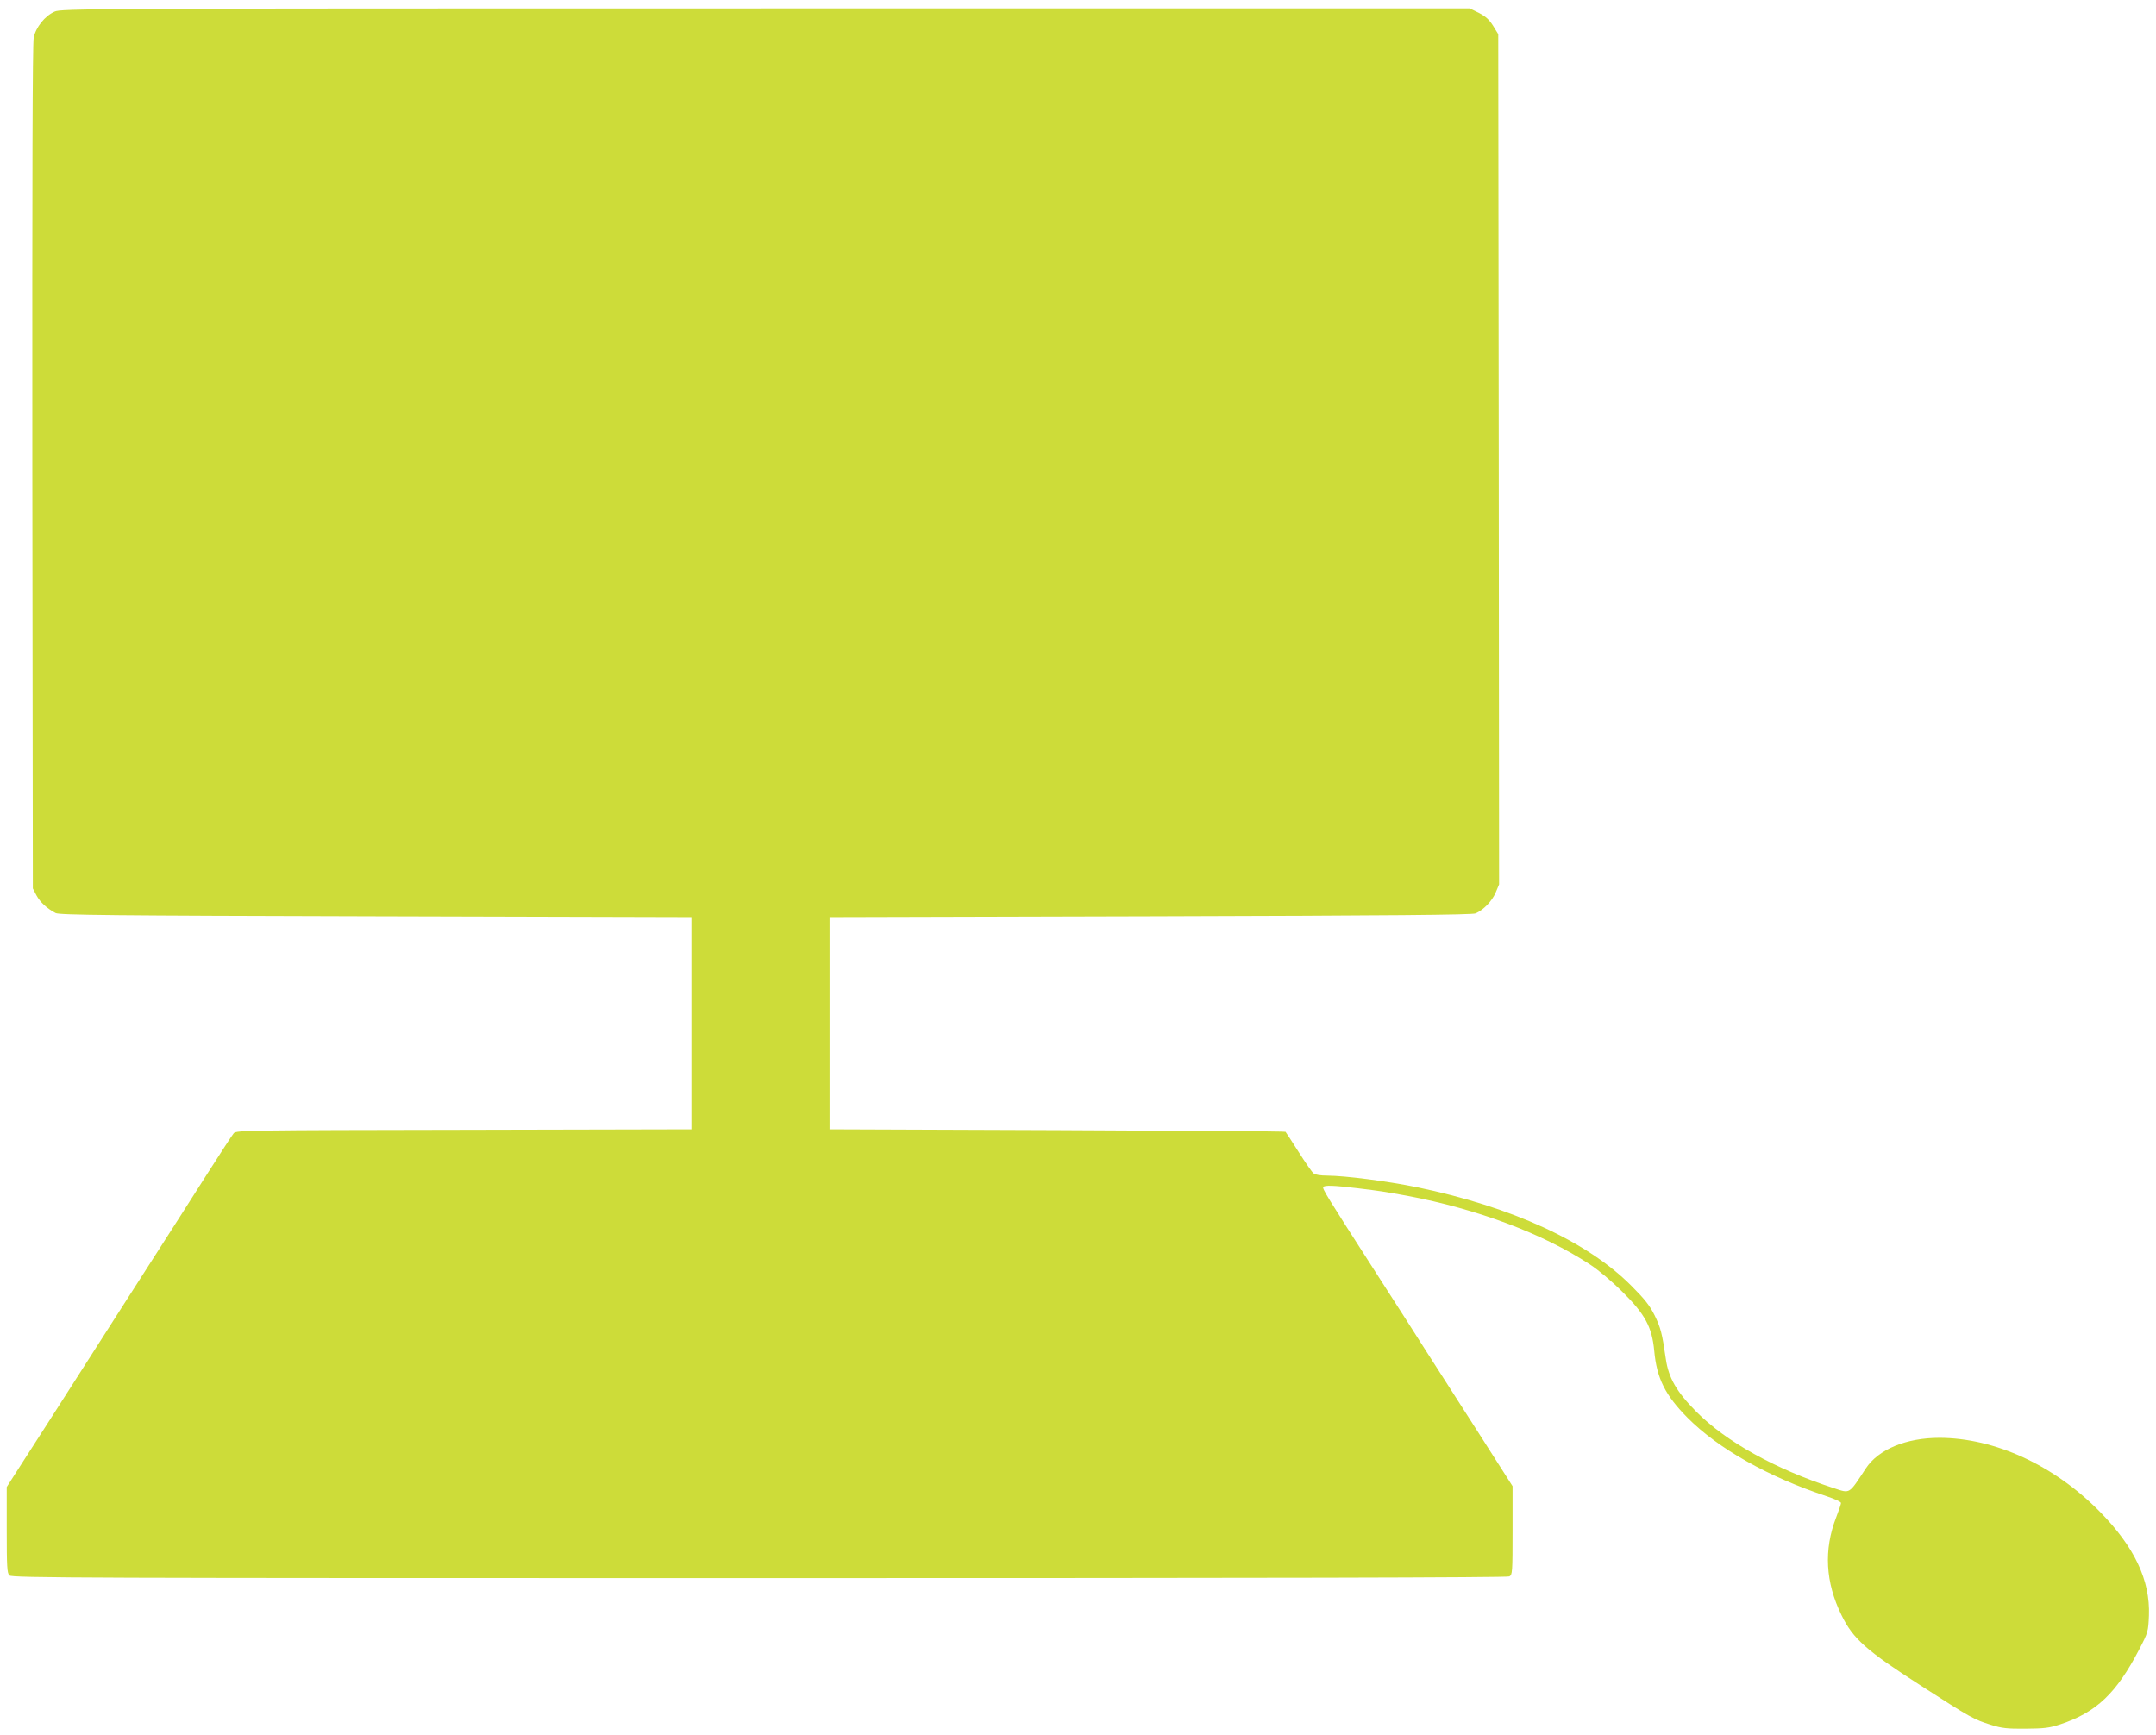
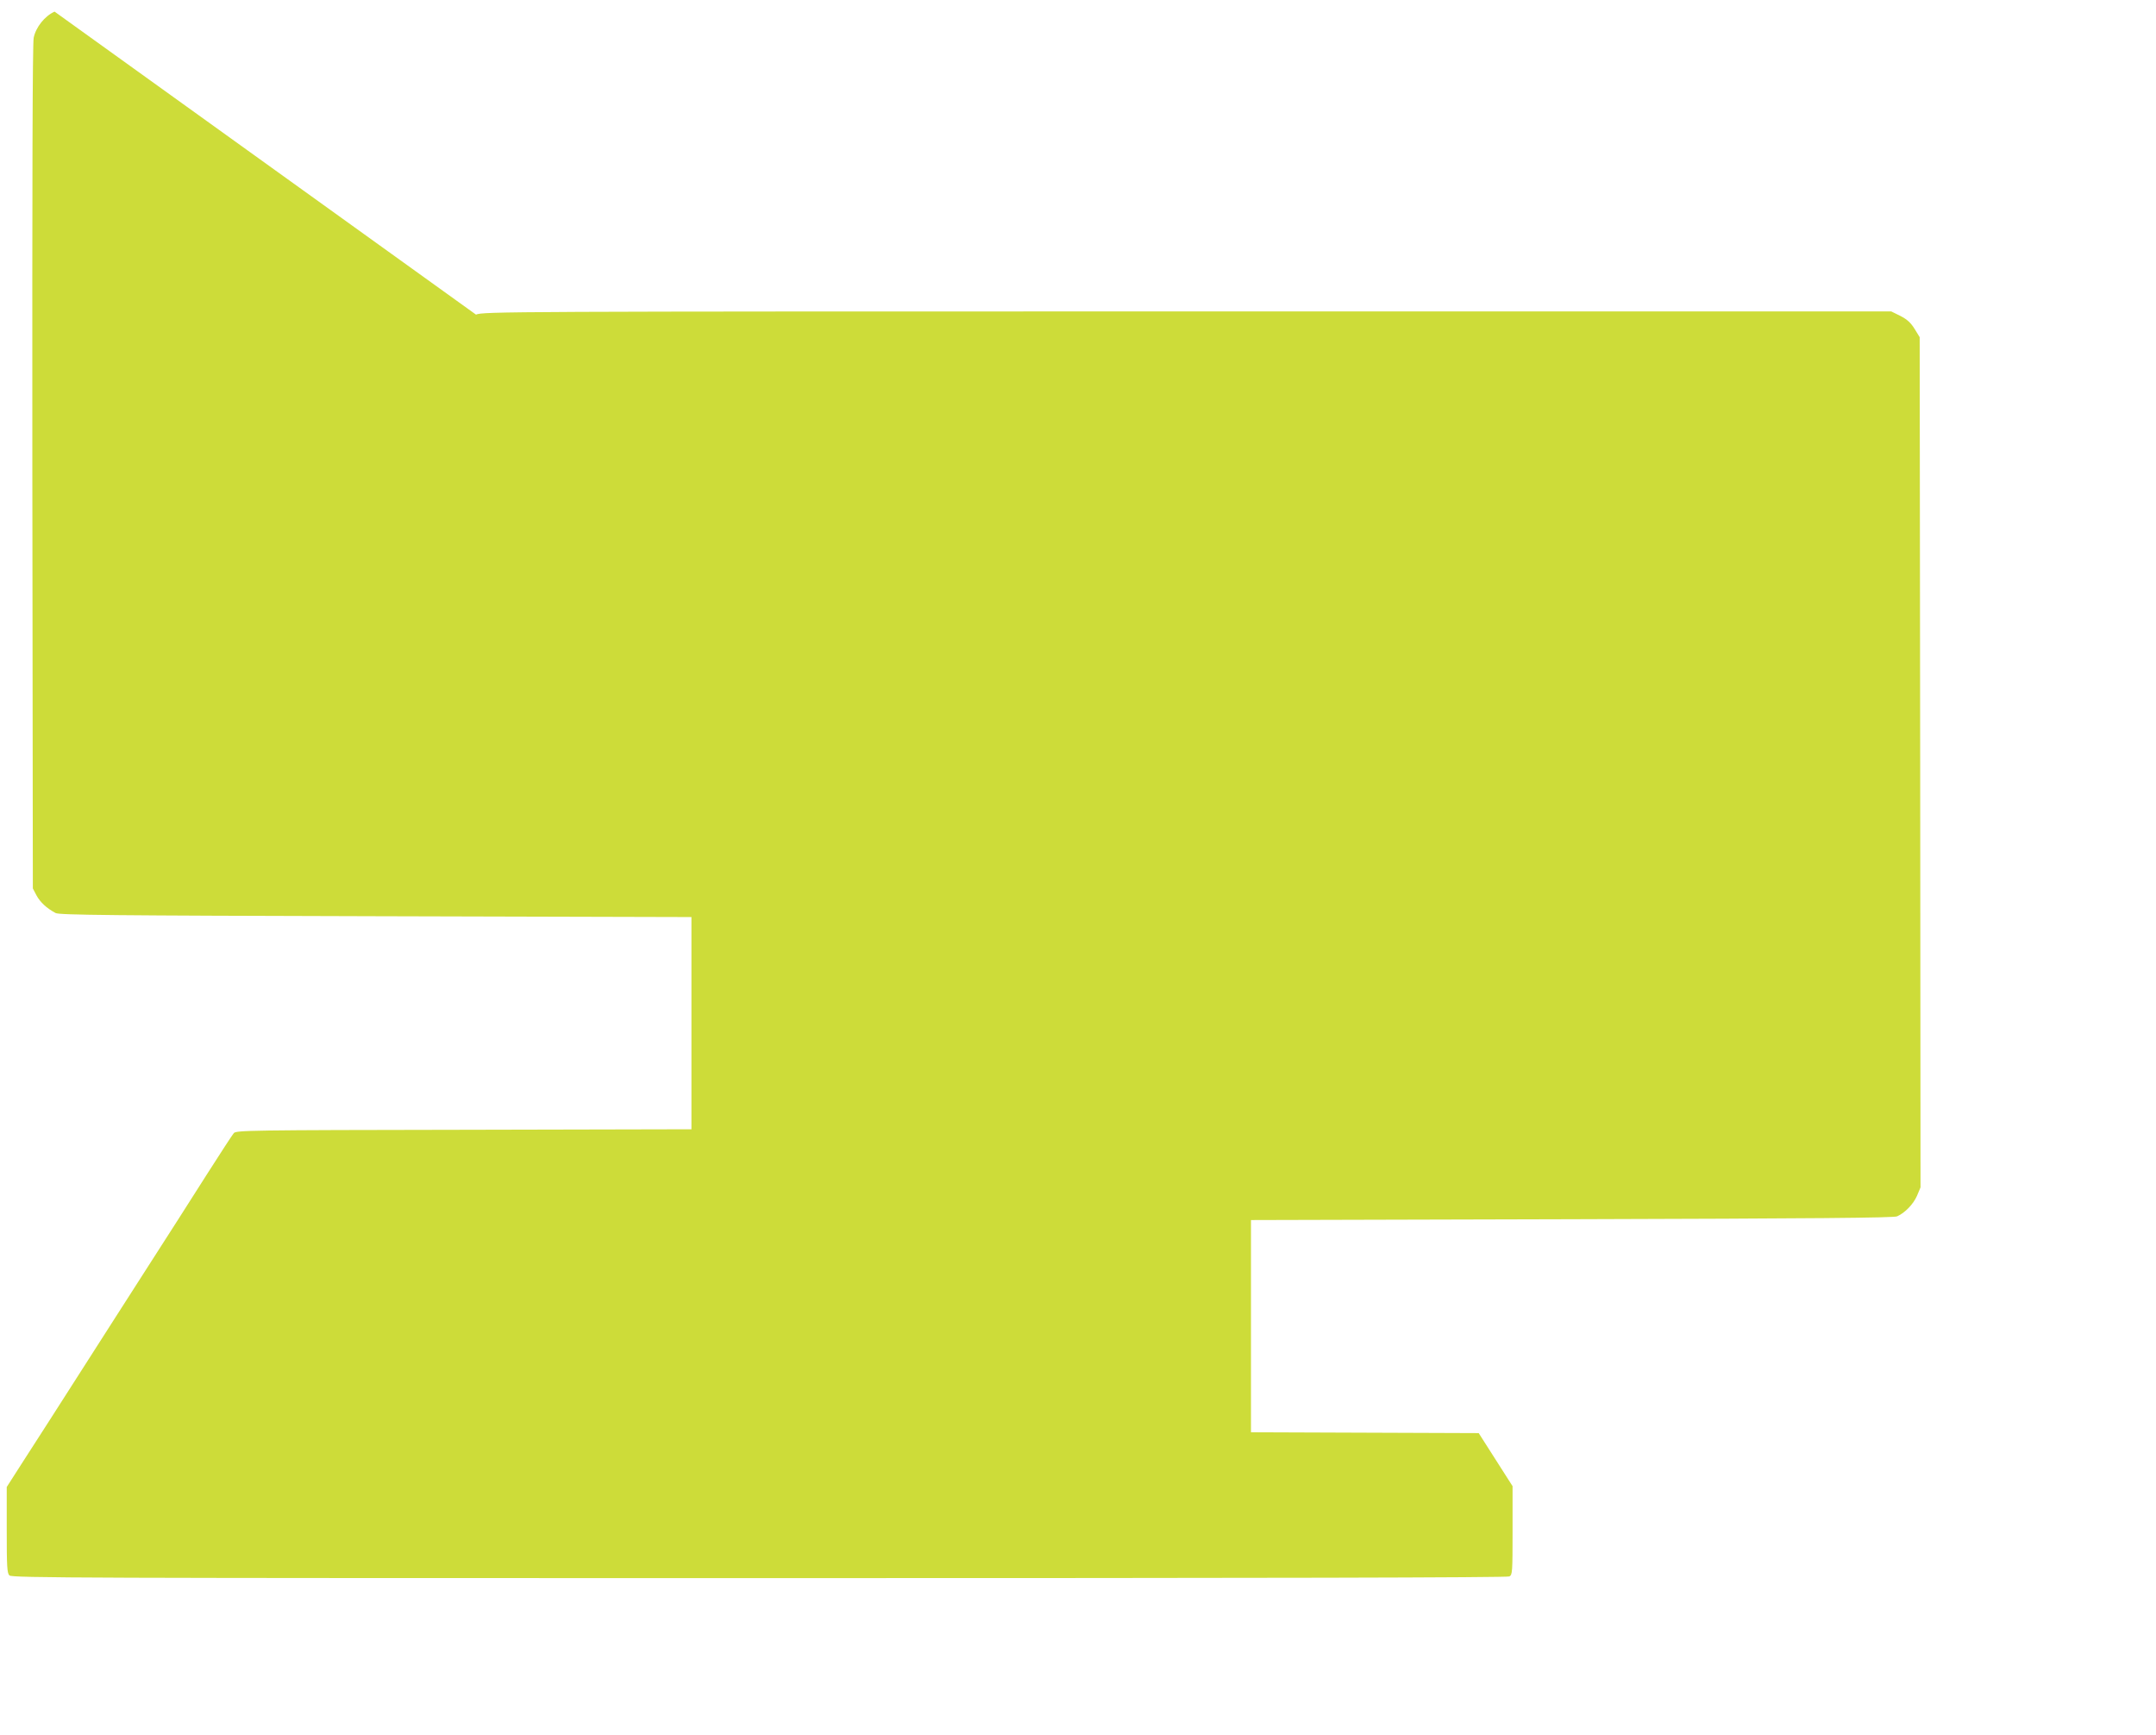
<svg xmlns="http://www.w3.org/2000/svg" version="1.0" width="1280pt" height="1030pt" viewBox="0 0 1280 1030" preserveAspectRatio="xMidYMid meet">
  <g transform="translate(0,1030) scale(0.1,-0.1)" fill="#cddc39" stroke="none">
-     <path d="M324 10231 c-58 -26 -111 -92 -124 -155 -7 -35 -9 -821 -8 -2551 l3 -2500 22 -42 c22 -40 59 -75 113 -104 21 -12 335 -15 1900 -19 l1875 -5 0 -630 0 -630 -1351 -3 c-1271 -2 -1352 -3 -1366 -20 -8 -9 -79 -118 -158 -242 -128 -202 -218 -342 -345 -540 -23 -36 -115 -180 -205 -320 -376 -588 -470 -735 -560 -874 l-80 -125 0 -255 c0 -218 2 -257 16 -270 14 -15 432 -16 4450 -16 3038 0 4441 3 4455 10 18 10 19 24 19 274 l0 262 -201 315 c-111 173 -249 388 -307 479 -58 91 -200 314 -317 495 -279 434 -305 477 -299 487 7 12 61 10 204 -7 138 -17 152 -19 295 -45 414 -78 805 -224 1085 -408 48 -31 131 -101 192 -162 135 -133 176 -210 189 -350 15 -164 65 -264 199 -399 182 -183 480 -351 828 -466 45 -15 82 -32 82 -39 0 -6 -13 -45 -29 -86 -74 -191 -64 -385 32 -580 68 -140 148 -211 469 -417 303 -195 316 -202 418 -234 63 -20 95 -24 205 -23 111 1 141 4 207 26 214 71 333 184 469 446 52 100 53 105 57 200 8 209 -86 408 -293 618 -271 275 -622 436 -950 437 -198 0 -363 -68 -438 -182 -102 -155 -91 -149 -189 -117 -349 114 -641 276 -818 455 -116 117 -164 200 -180 312 -22 154 -31 186 -66 258 -29 59 -59 97 -138 176 -262 264 -710 469 -1273 586 -183 37 -424 68 -534 69 -37 0 -72 5 -80 13 -9 6 -49 64 -89 127 -40 63 -75 117 -78 120 -2 3 -612 7 -1355 10 l-1352 5 0 630 0 630 1905 5 c1436 4 1912 8 1931 17 47 21 96 72 118 122 l21 50 -2 2524 -3 2524 -30 49 c-23 37 -44 56 -84 77 l-55 27 -4180 0 c-4040 0 -4182 -1 -4222 -19z" />
+     <path d="M324 10231 c-58 -26 -111 -92 -124 -155 -7 -35 -9 -821 -8 -2551 l3 -2500 22 -42 c22 -40 59 -75 113 -104 21 -12 335 -15 1900 -19 l1875 -5 0 -630 0 -630 -1351 -3 c-1271 -2 -1352 -3 -1366 -20 -8 -9 -79 -118 -158 -242 -128 -202 -218 -342 -345 -540 -23 -36 -115 -180 -205 -320 -376 -588 -470 -735 -560 -874 l-80 -125 0 -255 c0 -218 2 -257 16 -270 14 -15 432 -16 4450 -16 3038 0 4441 3 4455 10 18 10 19 24 19 274 l0 262 -201 315 l-1352 5 0 630 0 630 1905 5 c1436 4 1912 8 1931 17 47 21 96 72 118 122 l21 50 -2 2524 -3 2524 -30 49 c-23 37 -44 56 -84 77 l-55 27 -4180 0 c-4040 0 -4182 -1 -4222 -19z" />
  </g>
</svg>